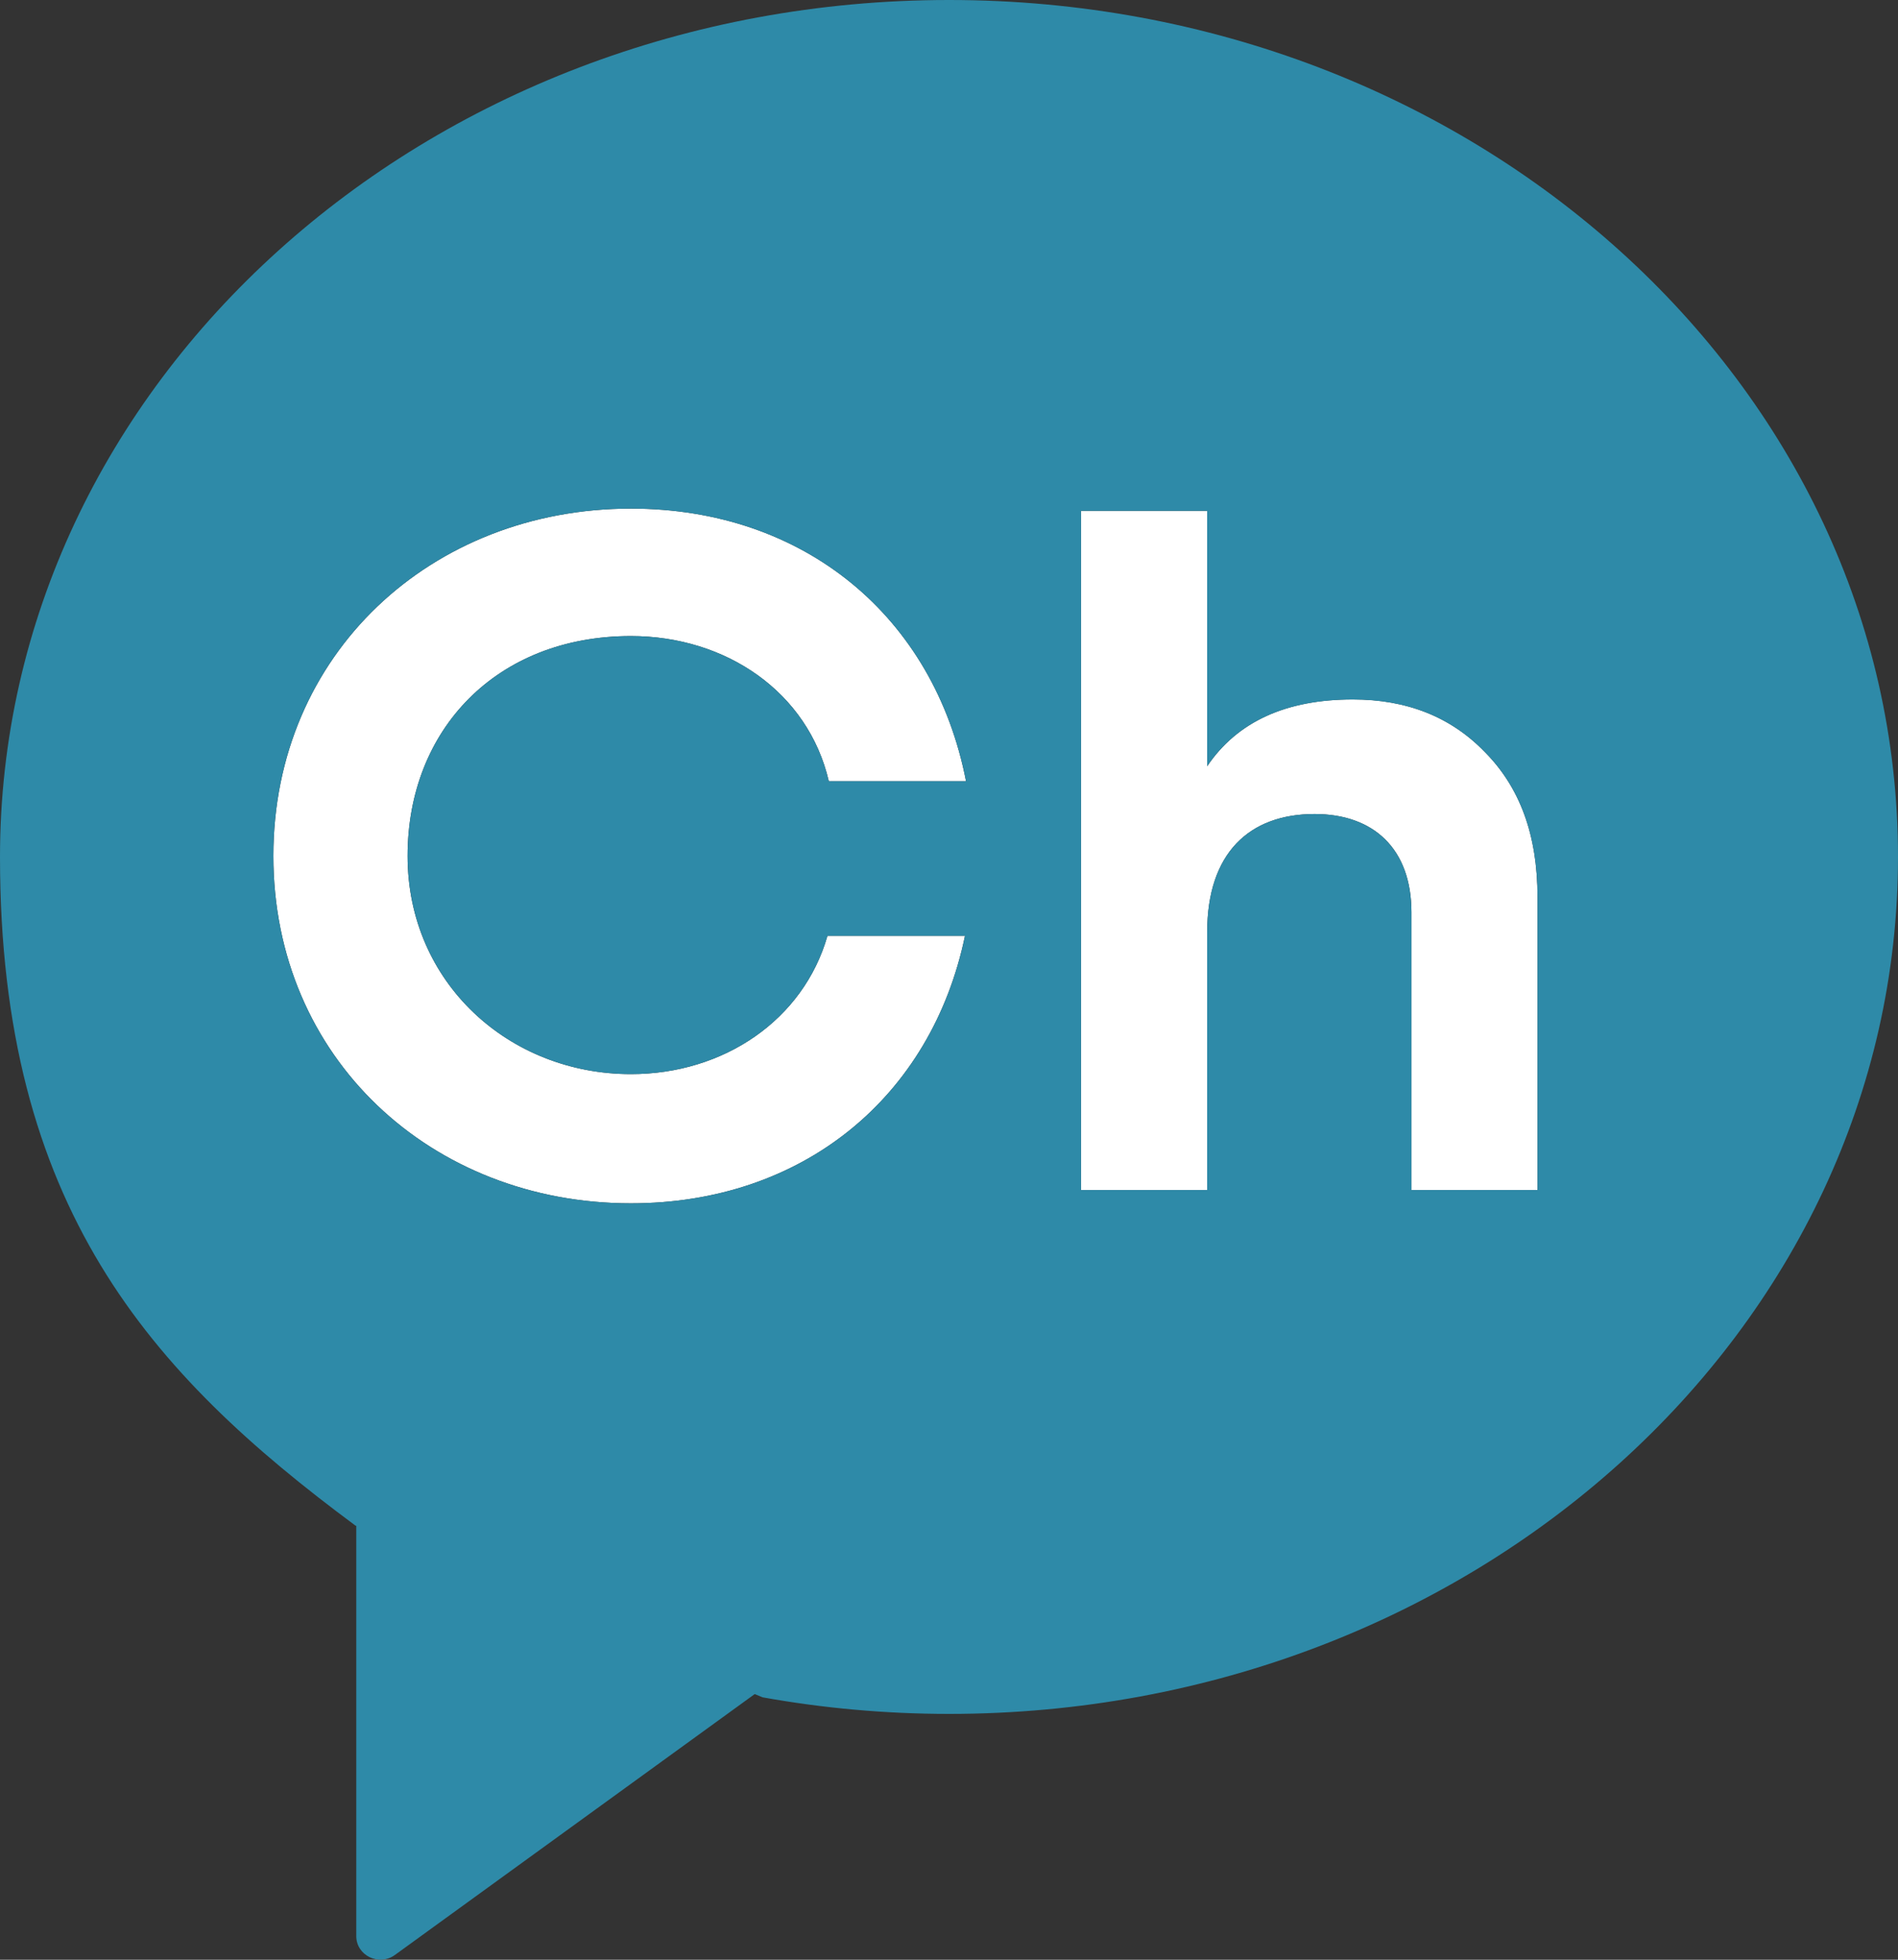
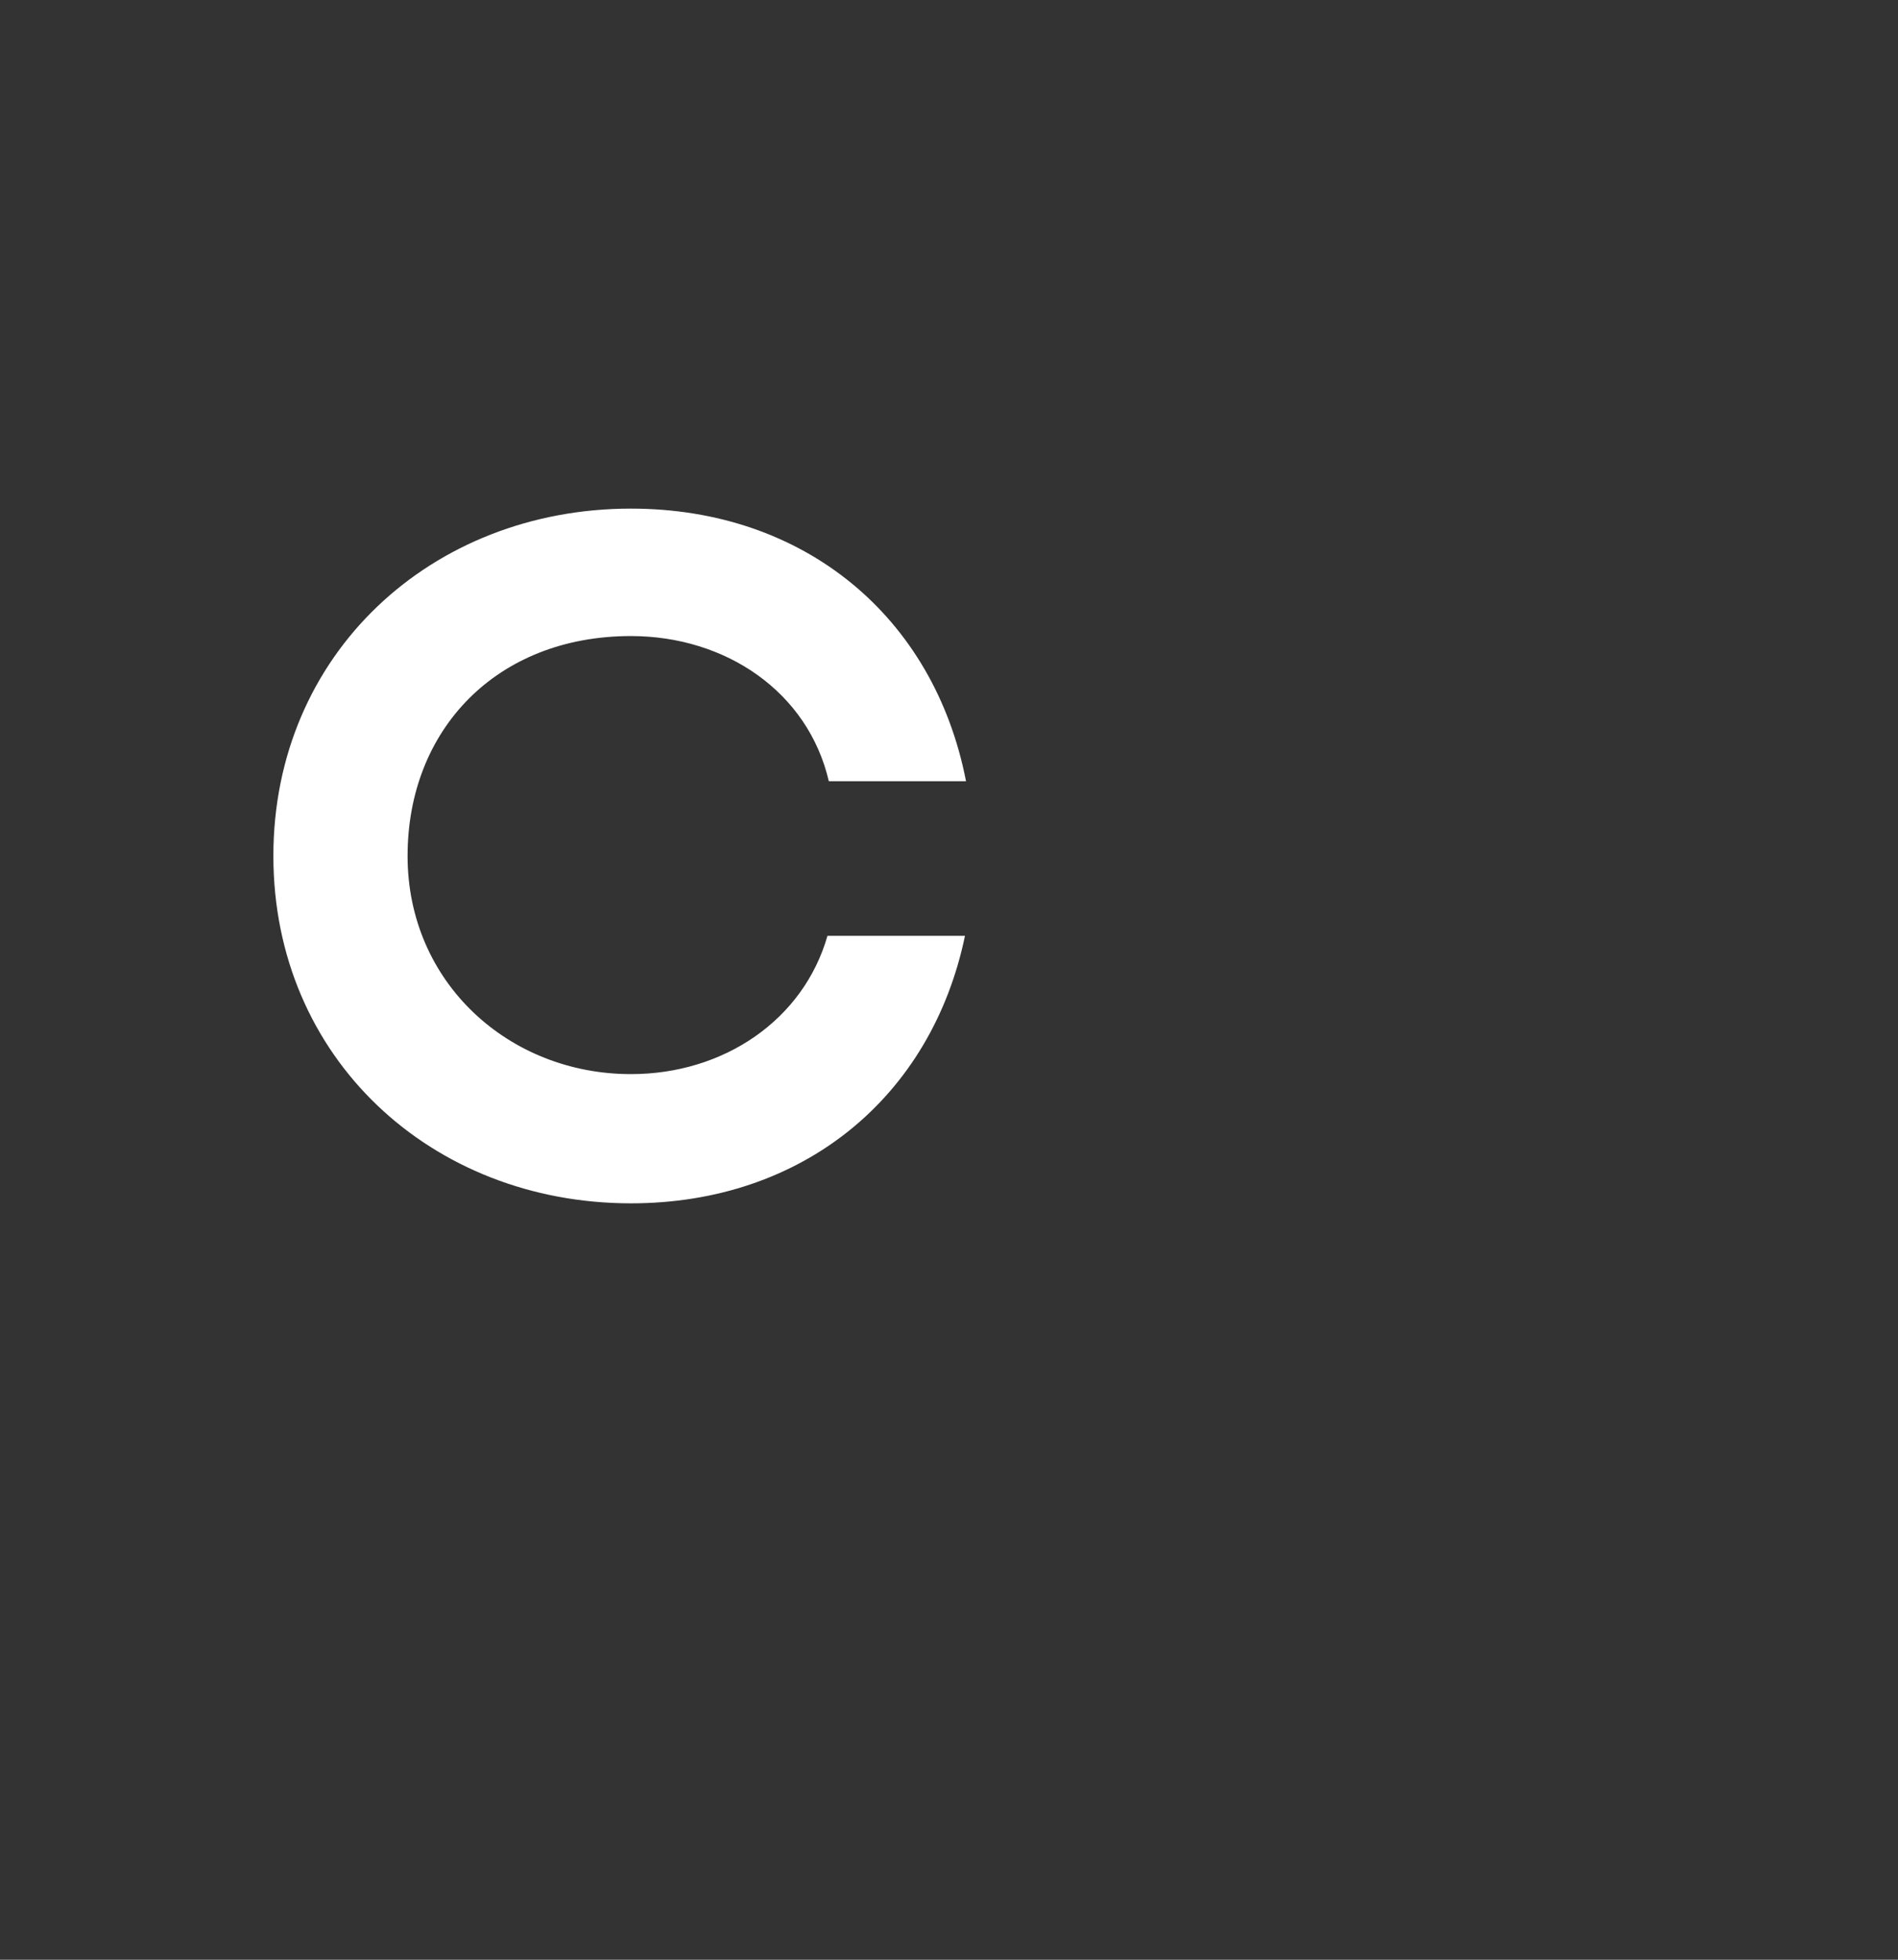
<svg xmlns="http://www.w3.org/2000/svg" width="31" height="32" viewBox="0 0 31 32" fill="none">
  <rect x="0" y="0" width="31" height="32" fill="#333333" stroke="none" />
  <g clipPath="url(#clip0_396_18329)">
    <path d="M6.657 13.977C6.657 16.045 8.313 17.539 10.305 17.539C11.824 17.539 13.123 16.652 13.515 15.281H15.761C15.212 17.92 13.107 19.649 10.305 19.649C7.047 19.649 4.465 17.277 4.465 13.977C4.465 10.677 7.047 8.305 10.305 8.305C13.136 8.305 15.256 10.07 15.778 12.756H13.537C13.197 11.296 11.853 10.386 10.305 10.386C8.114 10.386 6.657 11.911 6.657 13.977Z" fill="white" />
-     <path d="M25.112 14.648V19.432H23.053V14.897C23.053 13.854 22.43 13.292 21.472 13.292C20.403 13.292 19.717 13.931 19.717 15.224V19.432H17.656V8.341H19.717V12.512C20.211 11.78 21.01 11.421 22.095 11.421C22.973 11.421 23.692 11.702 24.25 12.278C24.825 12.856 25.112 13.635 25.112 14.648Z" fill="white" />
-     <path d="M15.501 0C6.94 0 0 6.264 0 13.993C0 19.701 2.449 22.425 5.804 24.91L5.819 24.916V31.614C5.819 31.931 6.189 32.111 6.449 31.923L12.327 27.662L12.454 27.715C13.439 27.892 14.458 27.986 15.501 27.986C24.06 27.986 31 21.721 31 13.993C31 6.265 24.06 0 15.501 0ZM4.465 13.977C4.465 10.677 7.047 8.305 10.304 8.305C13.136 8.305 15.255 10.07 15.778 12.756H13.537C13.197 11.296 11.853 10.386 10.304 10.386C8.114 10.386 6.657 11.911 6.657 13.977C6.657 16.044 8.313 17.539 10.304 17.539C11.824 17.539 13.123 16.652 13.515 15.281H15.761C15.212 17.92 13.107 19.649 10.304 19.649C7.047 19.649 4.465 17.277 4.465 13.977ZM25.112 19.432H23.053V14.897C23.053 13.854 22.429 13.292 21.472 13.292C20.403 13.292 19.716 13.931 19.716 15.224V19.432H17.656V8.341H19.716V12.512C20.211 11.78 21.01 11.422 22.095 11.422C22.973 11.422 23.692 11.702 24.25 12.278C24.824 12.856 25.112 13.635 25.112 14.648V19.432Z" fill="#2E8AA8" />
  </g>
  <defs>
    <clipPath id="clip0_396_18329">
-       <rect width="31" height="32" fill="white" />
-     </clipPath>
+       </clipPath>
  </defs>
</svg>